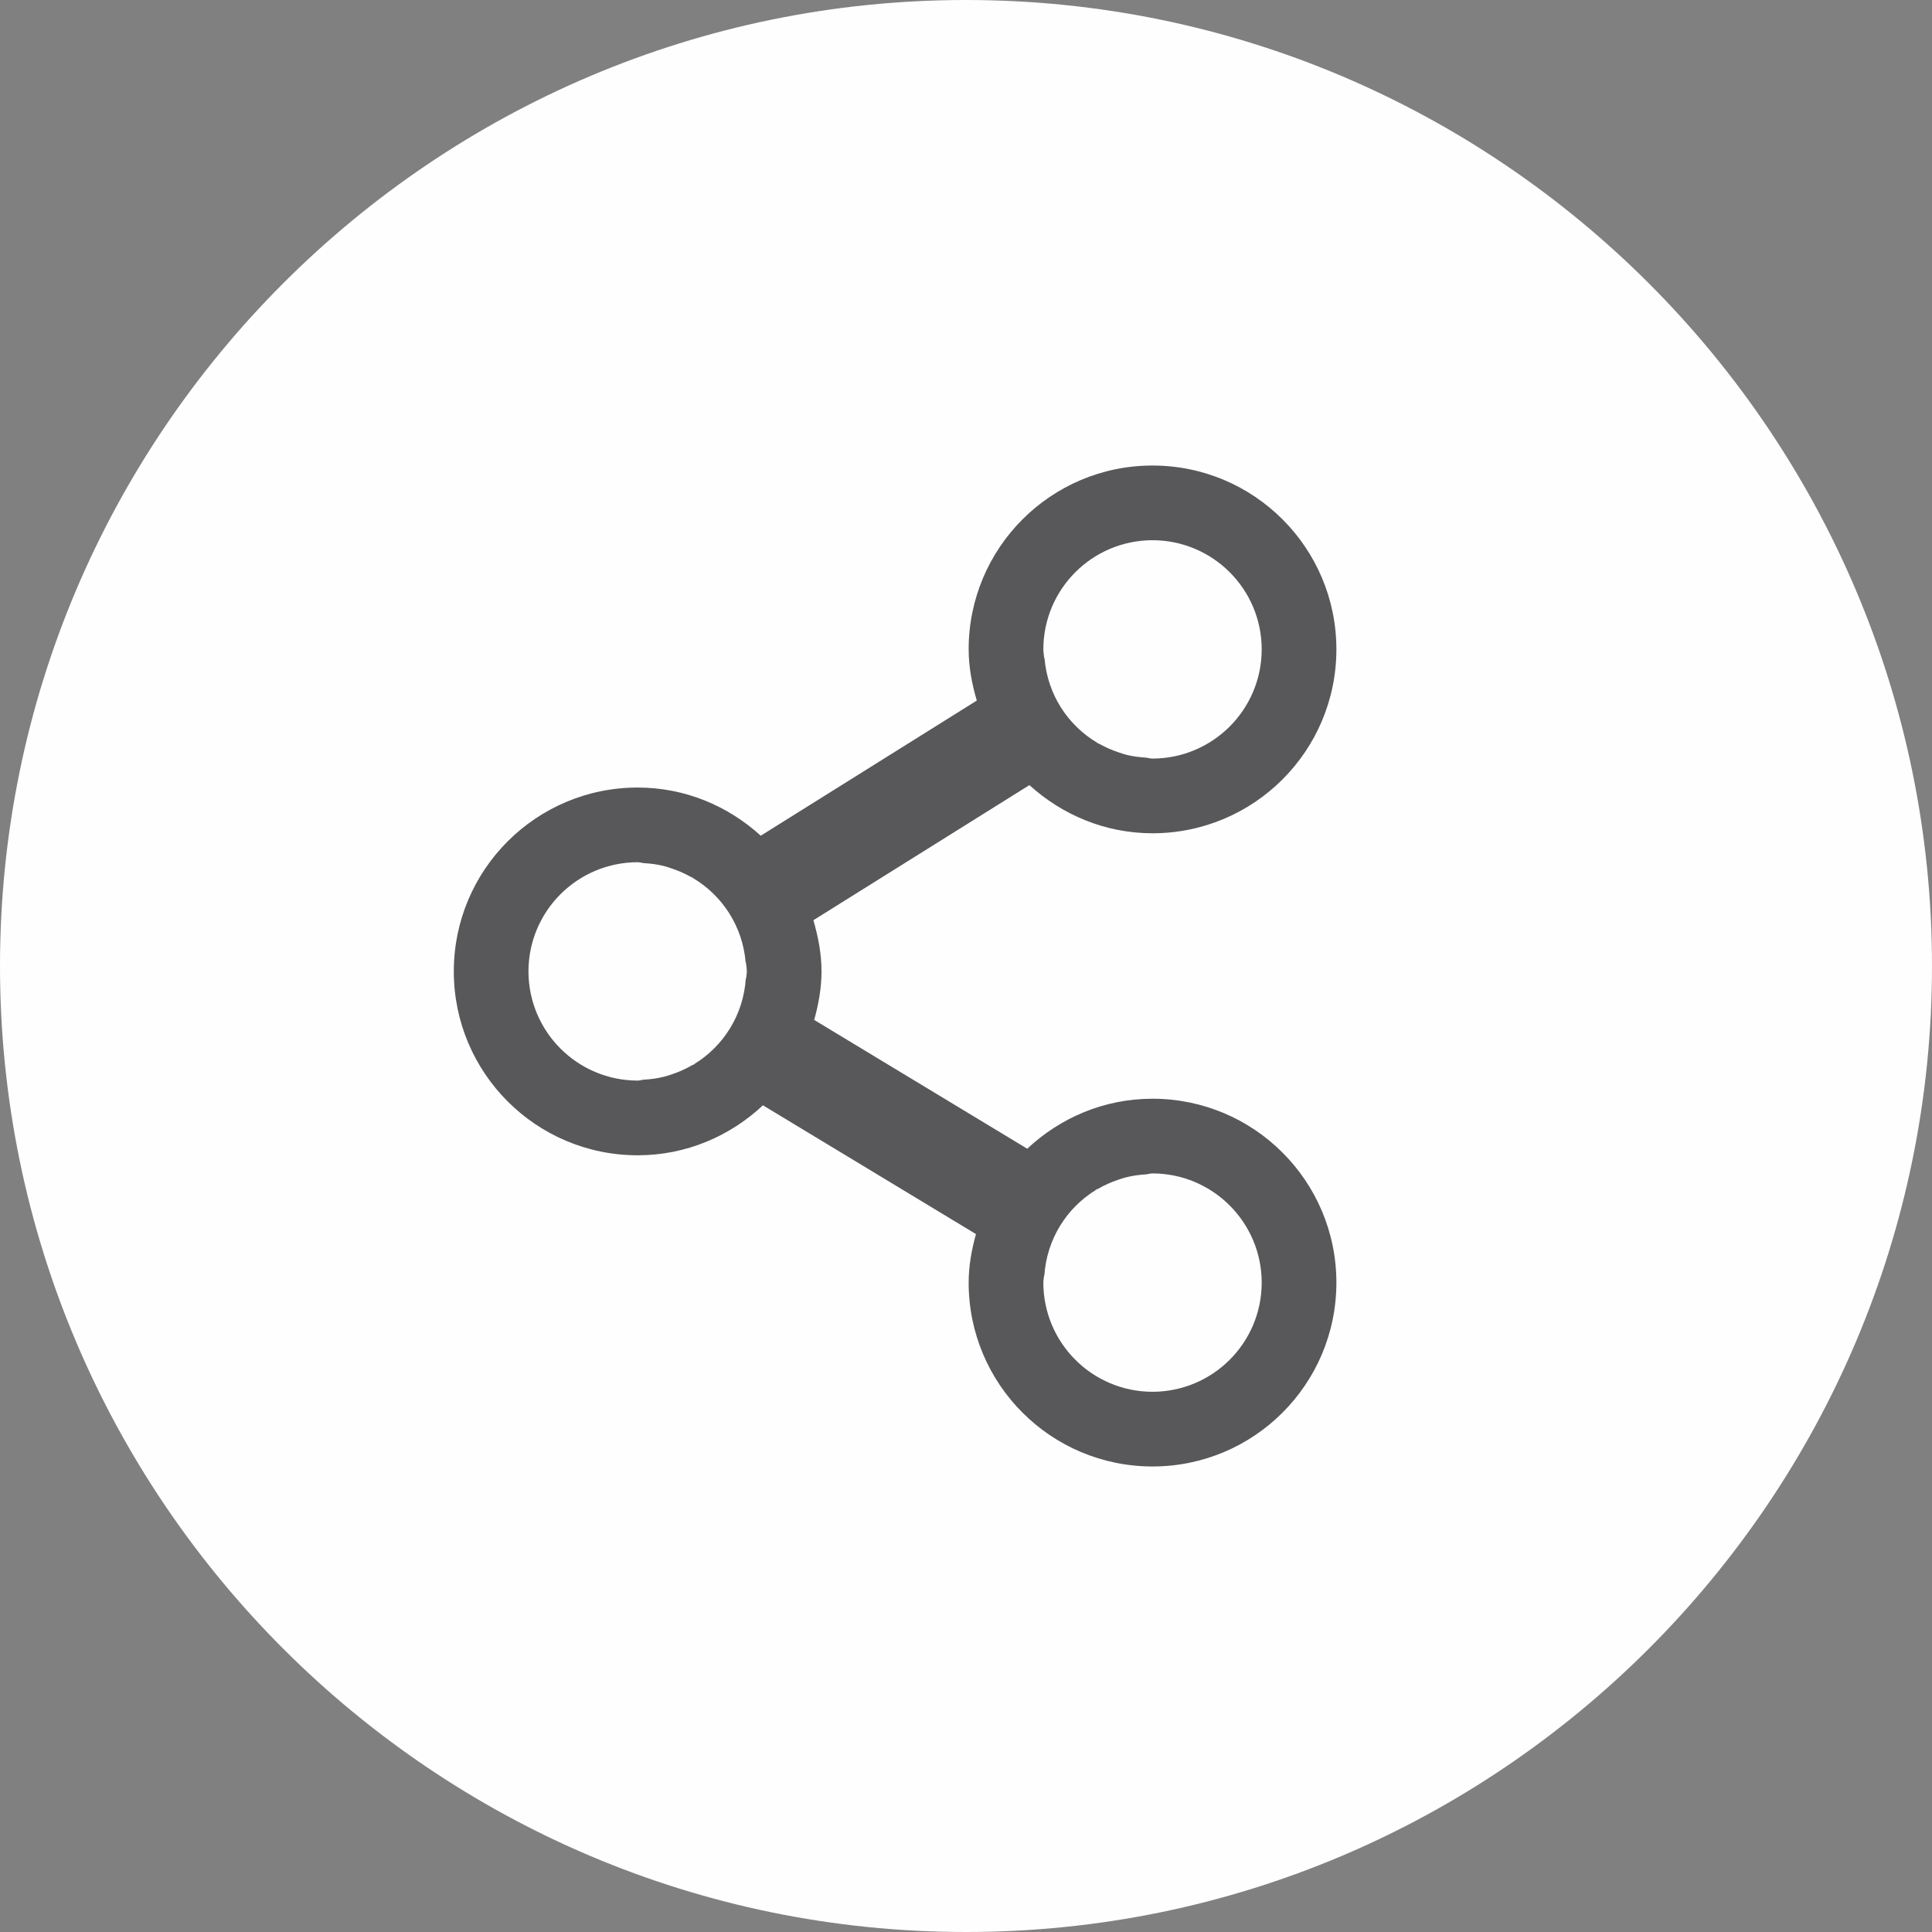
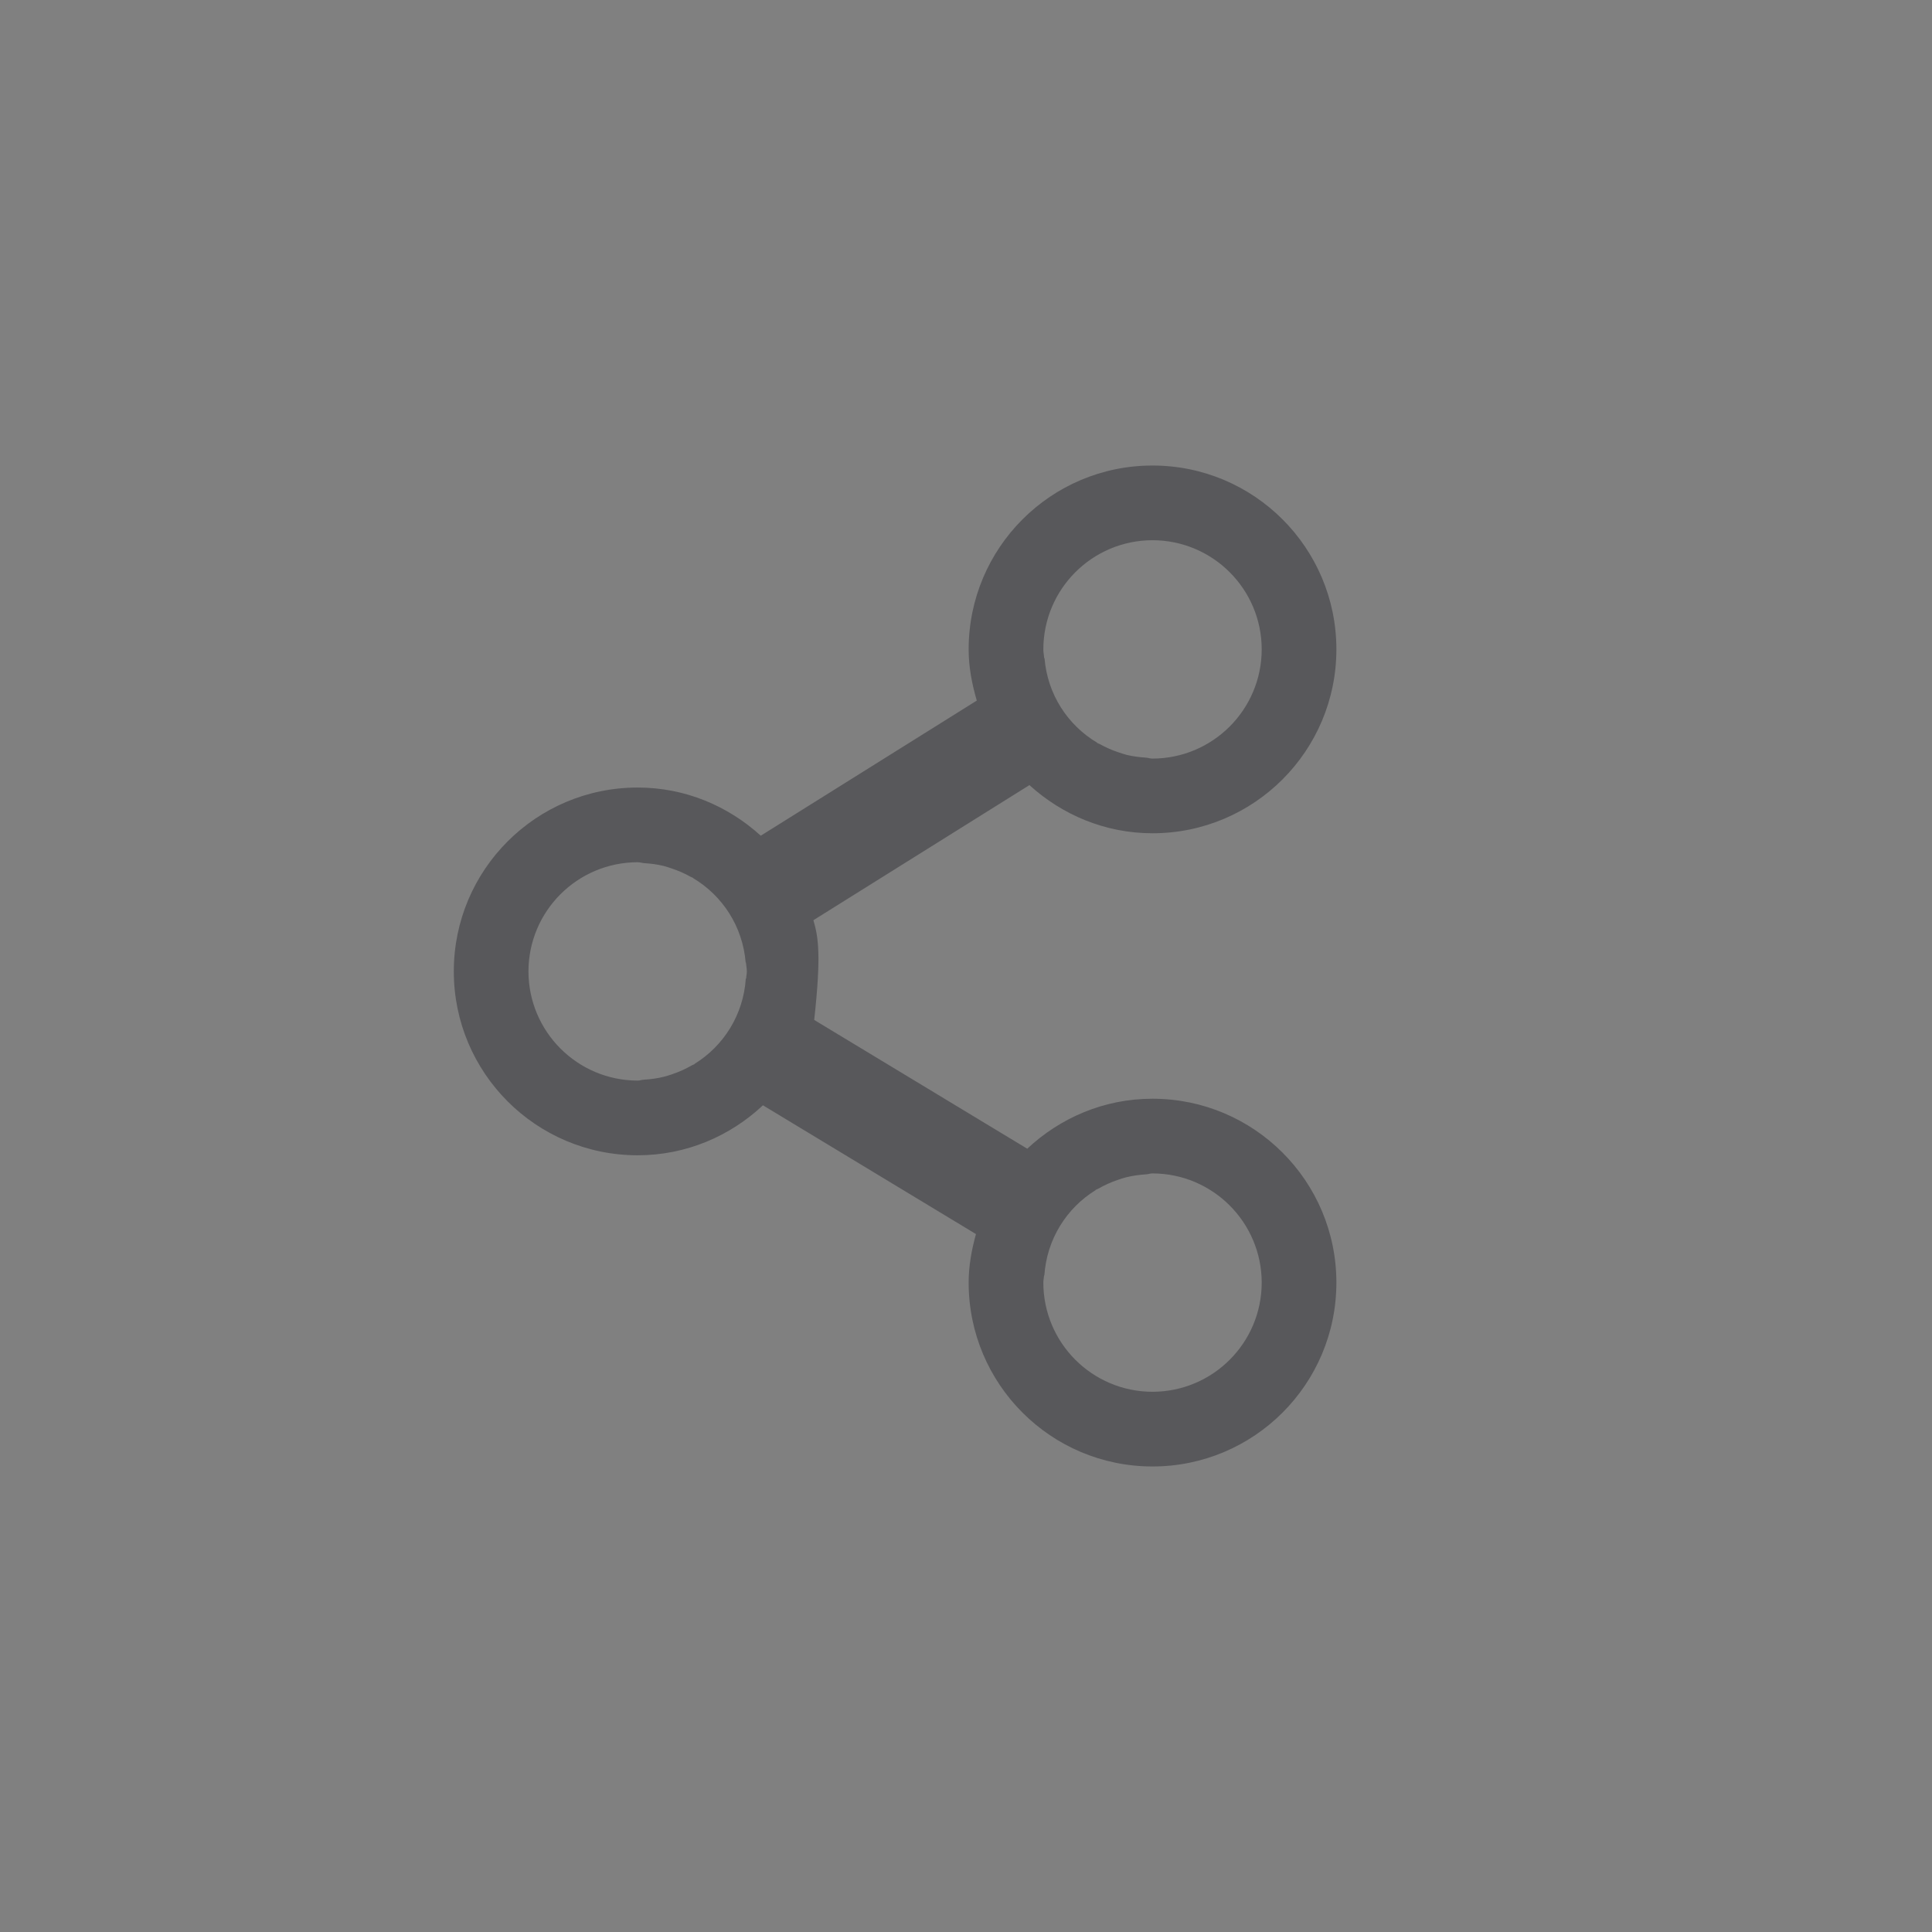
<svg xmlns="http://www.w3.org/2000/svg" width="70px" height="70px" viewBox="0 0 70 70" version="1.1">
  <rect x="0" y="0" width="70" height="70" fill="#808080" stroke="none" />
  <title>Icon Social Media</title>
  <desc>Created with Sketch.</desc>
  <g id="Page-1" stroke="none" stroke-width="1" fill="none" fill-rule="evenodd">
    <g id="1920" transform="translate(-1790, -328)">
      <g id="Menu-Icons" transform="translate(1790, 0)">
        <g id="Stacked-Group" transform="translate(0, 80)">
          <g transform="translate(0, 78)" id="Icon-Social-Media">
            <g transform="translate(0, 170)">
              <g>
-                 <path d="M70,35 C70,15.701 54.301,-0 35,-0 C15.699,-0 0,15.701 0,35 C0,54.298 15.699,70 35,70 C54.301,70 70,54.298 70,35" id="Fill-1" fill="#FEFEFE" />
-                 <path d="M48.42,23.528 C48.42,19.848 45.437,16.867 41.757,16.867 C38.078,16.867 35.097,19.848 35.096,23.528 C35.096,24.176 35.218,24.791 35.391,25.383 L27.564,30.279 C26.382,29.205 24.828,28.534 23.104,28.534 C19.424,28.534 16.443,31.515 16.442,35.195 C16.443,38.876 19.424,41.857 23.104,41.858 C24.865,41.858 26.453,41.162 27.643,40.047 L35.361,44.713 C35.205,45.277 35.096,45.86 35.096,46.472 C35.097,50.152 38.078,53.133 41.757,53.133 C45.437,53.133 48.419,50.152 48.42,46.472 C48.419,42.792 45.438,39.81 41.757,39.809 C39.997,39.809 38.409,40.505 37.219,41.62 L29.5,36.954 C29.655,36.39 29.765,35.808 29.765,35.195 C29.765,34.548 29.642,33.934 29.471,33.341 L37.298,28.446 C38.48,29.519 40.034,30.19 41.757,30.191 C45.437,30.19 48.419,27.208 48.42,23.528 M37.802,46.472 C37.802,46.381 37.823,46.295 37.83,46.206 L37.839,46.211 C37.927,44.901 38.642,43.771 39.699,43.119 L39.691,43.114 C39.724,43.094 39.763,43.086 39.796,43.067 C40.019,42.939 40.254,42.833 40.501,42.749 C40.602,42.713 40.701,42.682 40.805,42.655 C41.037,42.598 41.276,42.564 41.523,42.549 C41.603,42.544 41.676,42.515 41.757,42.515 C43.941,42.519 45.711,44.288 45.714,46.472 C45.711,48.656 43.943,50.424 41.757,50.427 C39.573,50.424 37.806,48.657 37.802,46.472 M27.059,35.195 C27.059,35.287 27.037,35.372 27.032,35.461 L27.022,35.456 C26.935,36.767 26.219,37.897 25.162,38.548 L25.17,38.553 C25.141,38.571 25.104,38.578 25.073,38.596 C24.847,38.728 24.607,38.835 24.354,38.921 C24.257,38.954 24.162,38.986 24.061,39.011 C23.823,39.071 23.579,39.105 23.327,39.119 C23.251,39.124 23.182,39.152 23.104,39.152 C20.919,39.148 19.151,37.381 19.147,35.195 C19.151,33.01 20.918,31.244 23.104,31.24 C23.187,31.24 23.261,31.268 23.342,31.274 C23.583,31.288 23.818,31.319 24.045,31.375 C24.14,31.4 24.231,31.429 24.322,31.461 C24.569,31.543 24.805,31.644 25.027,31.77 C25.055,31.786 25.089,31.793 25.117,31.81 L25.109,31.814 C26.178,32.45 26.91,33.569 27.017,34.876 L27.026,34.871 C27.035,34.979 27.059,35.083 27.059,35.195 M45.714,23.528 C45.711,25.712 43.941,27.481 41.757,27.485 C41.672,27.485 41.595,27.456 41.511,27.45 C41.274,27.434 41.043,27.405 40.819,27.35 C40.723,27.325 40.63,27.293 40.534,27.261 C40.291,27.181 40.06,27.08 39.839,26.956 C39.809,26.939 39.775,26.933 39.745,26.915 L39.753,26.91 C38.684,26.274 37.952,25.155 37.845,23.848 L37.835,23.854 C37.826,23.745 37.802,23.64 37.802,23.528 C37.806,21.343 39.573,19.576 41.757,19.573 C43.943,19.576 45.711,21.344 45.714,23.528" id="Fill-4" fill="#58585B" />
+                 <path d="M48.42,23.528 C48.42,19.848 45.437,16.867 41.757,16.867 C38.078,16.867 35.097,19.848 35.096,23.528 C35.096,24.176 35.218,24.791 35.391,25.383 L27.564,30.279 C26.382,29.205 24.828,28.534 23.104,28.534 C19.424,28.534 16.443,31.515 16.442,35.195 C16.443,38.876 19.424,41.857 23.104,41.858 C24.865,41.858 26.453,41.162 27.643,40.047 L35.361,44.713 C35.205,45.277 35.096,45.86 35.096,46.472 C35.097,50.152 38.078,53.133 41.757,53.133 C45.437,53.133 48.419,50.152 48.42,46.472 C48.419,42.792 45.438,39.81 41.757,39.809 C39.997,39.809 38.409,40.505 37.219,41.62 L29.5,36.954 C29.765,34.548 29.642,33.934 29.471,33.341 L37.298,28.446 C38.48,29.519 40.034,30.19 41.757,30.191 C45.437,30.19 48.419,27.208 48.42,23.528 M37.802,46.472 C37.802,46.381 37.823,46.295 37.83,46.206 L37.839,46.211 C37.927,44.901 38.642,43.771 39.699,43.119 L39.691,43.114 C39.724,43.094 39.763,43.086 39.796,43.067 C40.019,42.939 40.254,42.833 40.501,42.749 C40.602,42.713 40.701,42.682 40.805,42.655 C41.037,42.598 41.276,42.564 41.523,42.549 C41.603,42.544 41.676,42.515 41.757,42.515 C43.941,42.519 45.711,44.288 45.714,46.472 C45.711,48.656 43.943,50.424 41.757,50.427 C39.573,50.424 37.806,48.657 37.802,46.472 M27.059,35.195 C27.059,35.287 27.037,35.372 27.032,35.461 L27.022,35.456 C26.935,36.767 26.219,37.897 25.162,38.548 L25.17,38.553 C25.141,38.571 25.104,38.578 25.073,38.596 C24.847,38.728 24.607,38.835 24.354,38.921 C24.257,38.954 24.162,38.986 24.061,39.011 C23.823,39.071 23.579,39.105 23.327,39.119 C23.251,39.124 23.182,39.152 23.104,39.152 C20.919,39.148 19.151,37.381 19.147,35.195 C19.151,33.01 20.918,31.244 23.104,31.24 C23.187,31.24 23.261,31.268 23.342,31.274 C23.583,31.288 23.818,31.319 24.045,31.375 C24.14,31.4 24.231,31.429 24.322,31.461 C24.569,31.543 24.805,31.644 25.027,31.77 C25.055,31.786 25.089,31.793 25.117,31.81 L25.109,31.814 C26.178,32.45 26.91,33.569 27.017,34.876 L27.026,34.871 C27.035,34.979 27.059,35.083 27.059,35.195 M45.714,23.528 C45.711,25.712 43.941,27.481 41.757,27.485 C41.672,27.485 41.595,27.456 41.511,27.45 C41.274,27.434 41.043,27.405 40.819,27.35 C40.723,27.325 40.63,27.293 40.534,27.261 C40.291,27.181 40.06,27.08 39.839,26.956 C39.809,26.939 39.775,26.933 39.745,26.915 L39.753,26.91 C38.684,26.274 37.952,25.155 37.845,23.848 L37.835,23.854 C37.826,23.745 37.802,23.64 37.802,23.528 C37.806,21.343 39.573,19.576 41.757,19.573 C43.943,19.576 45.711,21.344 45.714,23.528" id="Fill-4" fill="#58585B" />
              </g>
            </g>
          </g>
        </g>
      </g>
    </g>
  </g>
</svg>